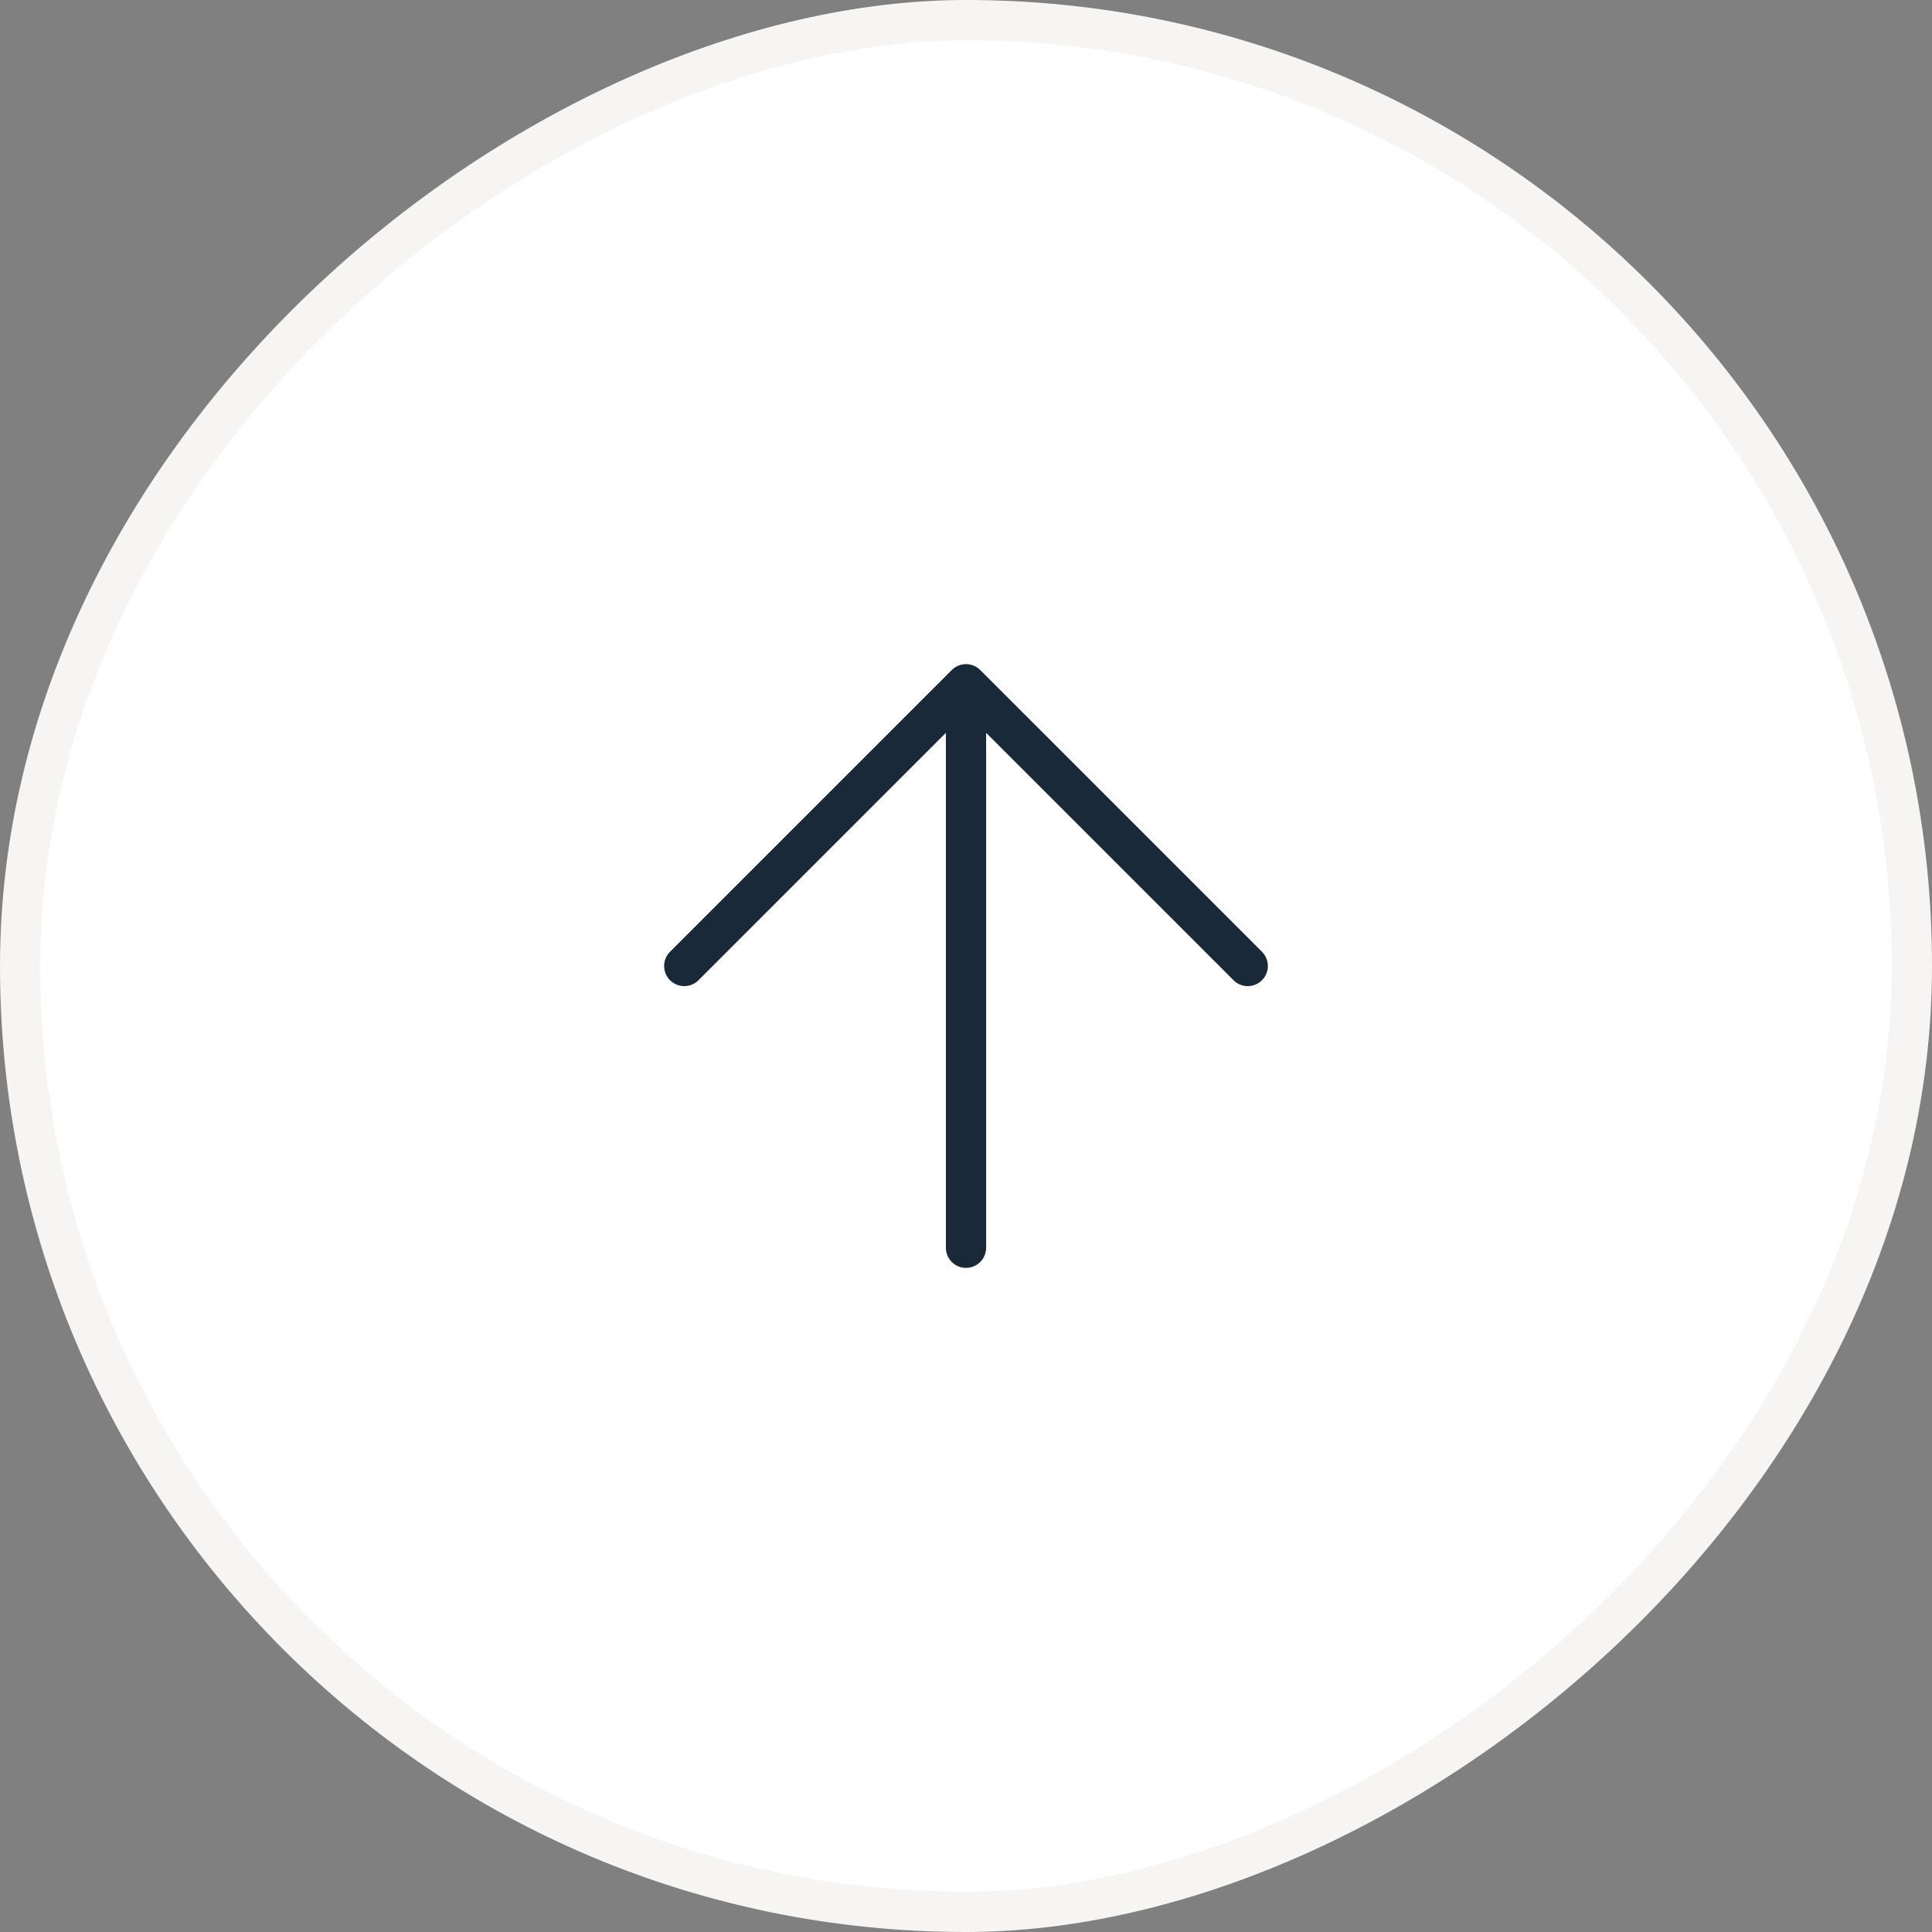
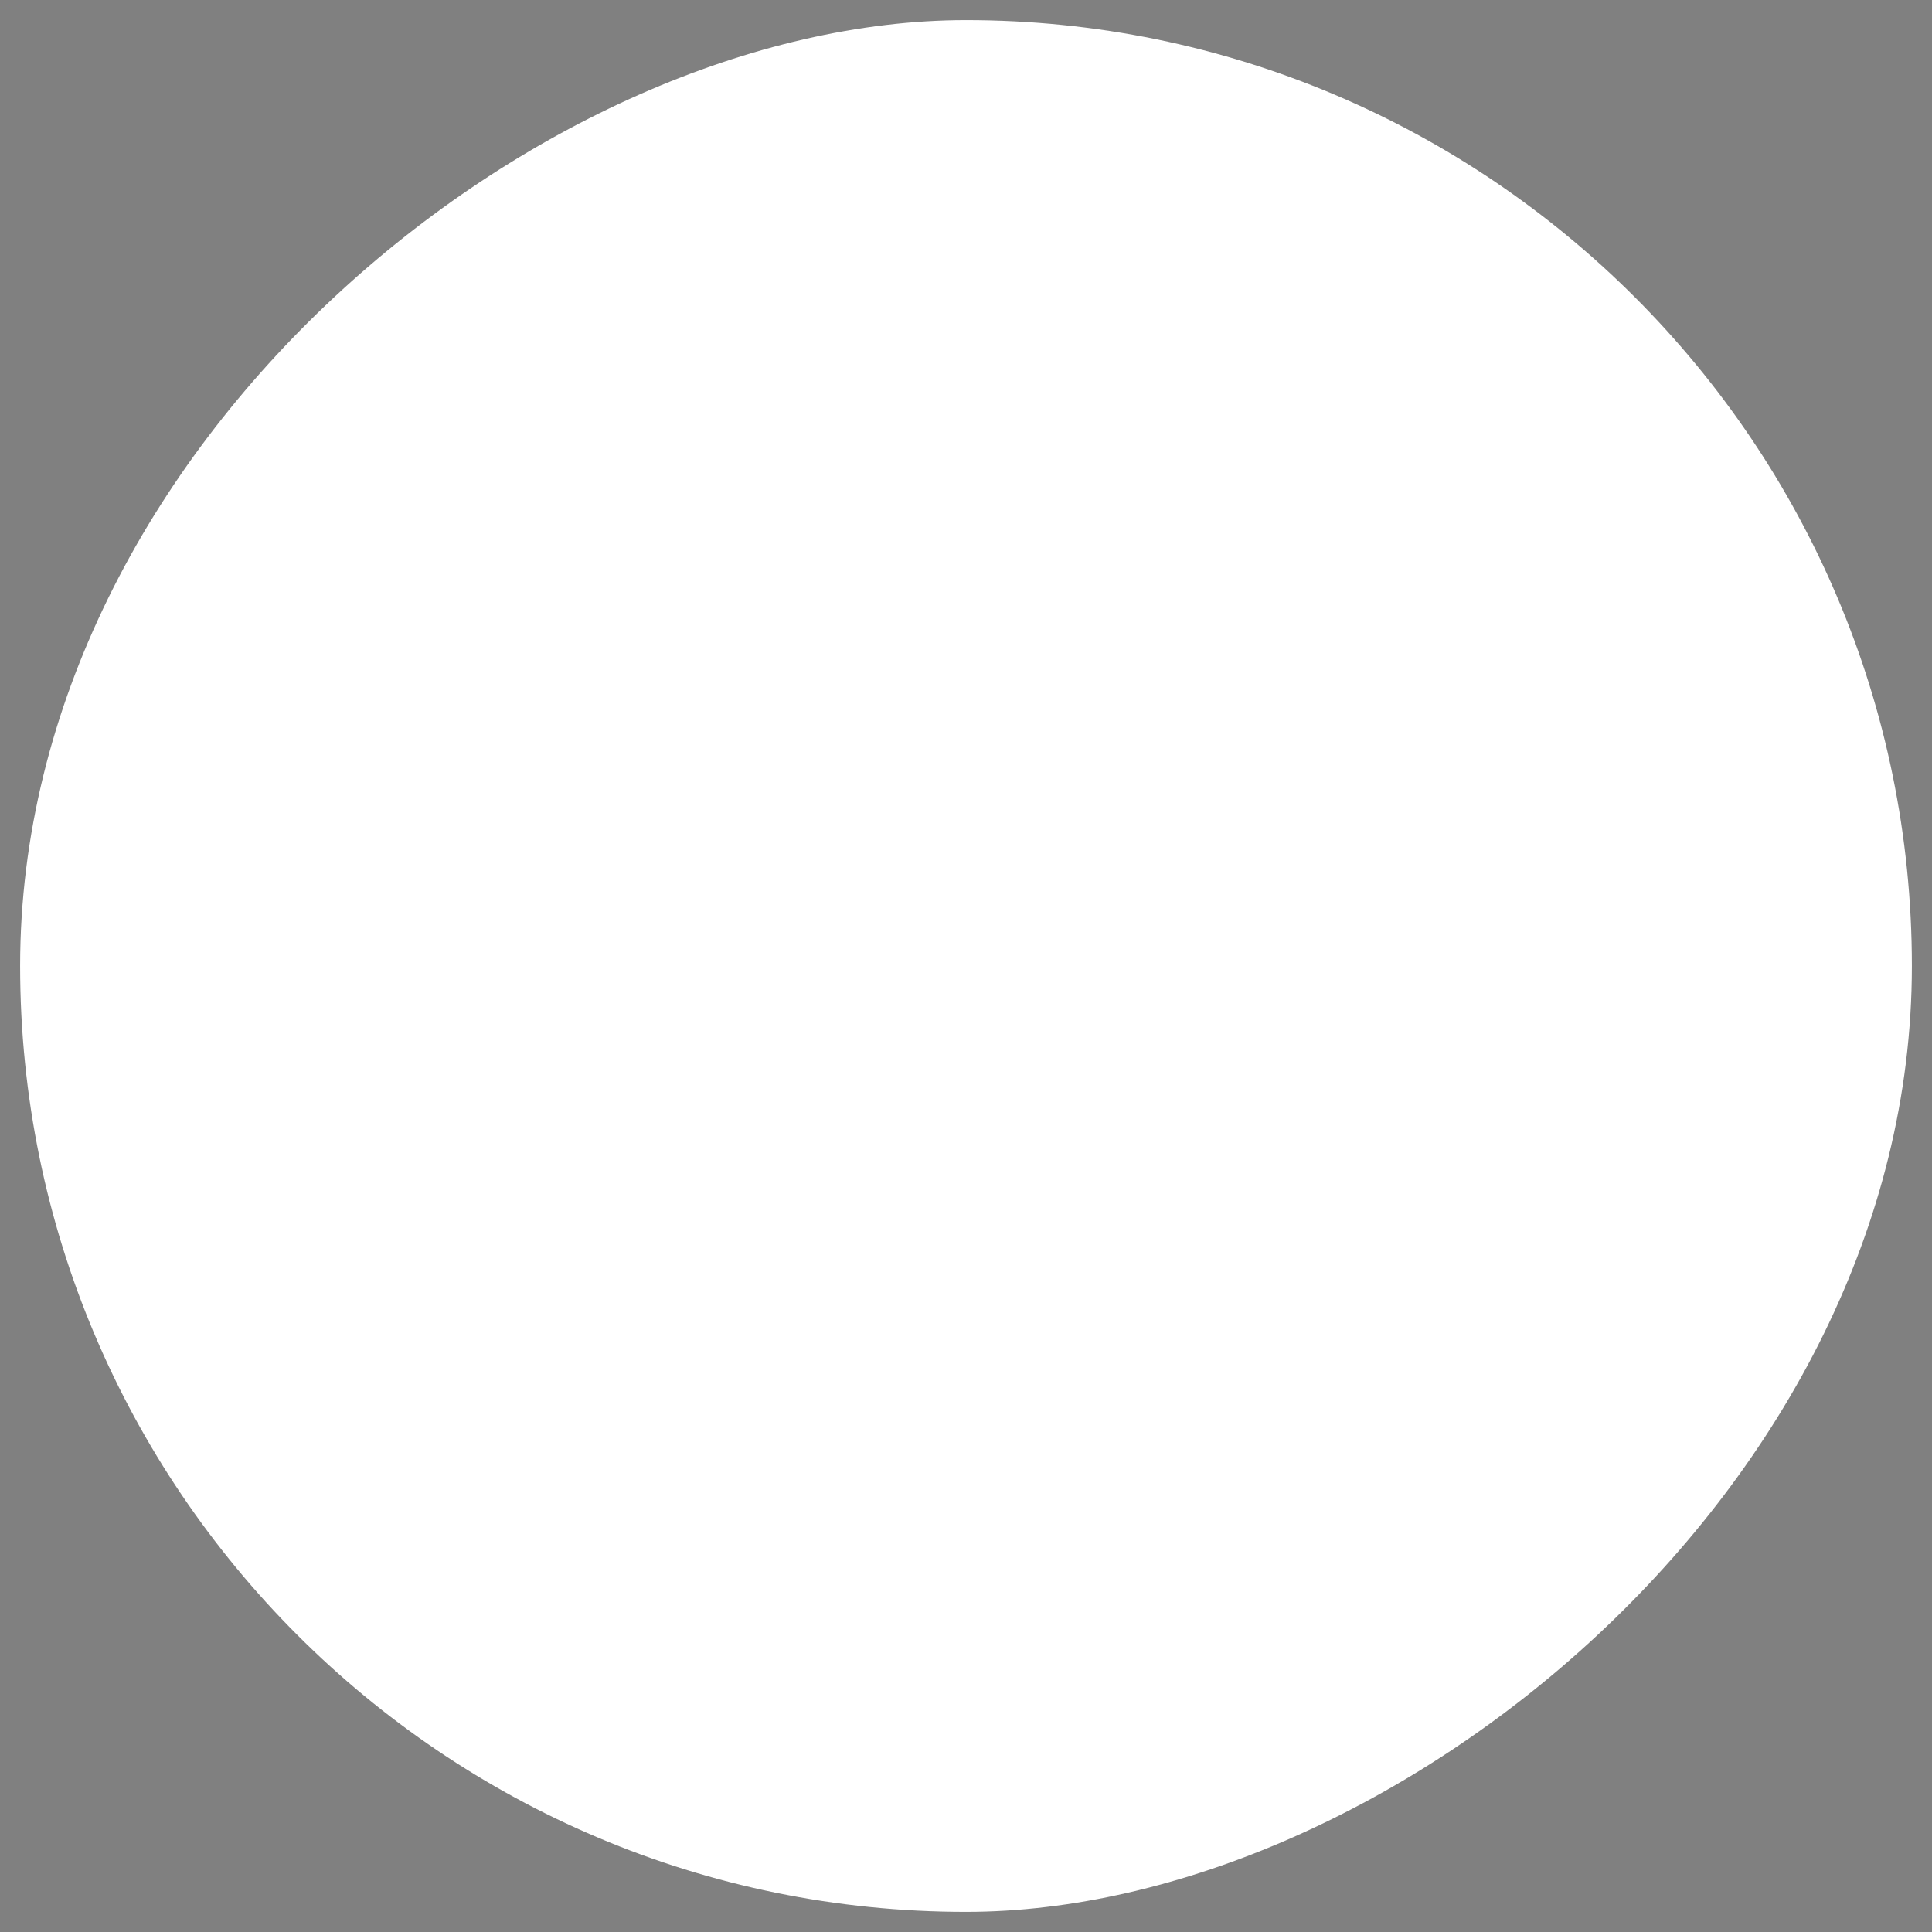
<svg xmlns="http://www.w3.org/2000/svg" width="48" height="48" viewBox="0 0 48 48" fill="none">
  <rect x="0" y="0" width="48" height="48" fill="#808080" stroke="none" />
  <rect x="47.5" y="0.5" width="47" height="47" rx="23.5" transform="rotate(90 47.5 0.5)" fill="white" />
-   <rect x="47.5" y="0.5" width="47" height="47" rx="23.5" transform="rotate(90 47.5 0.5)" stroke="#F6F5F4" />
-   <path d="M24 31L24 17M24 17L17 24M24 17L31 24" stroke="#1A2937" stroke-linecap="round" stroke-linejoin="round" />
</svg>